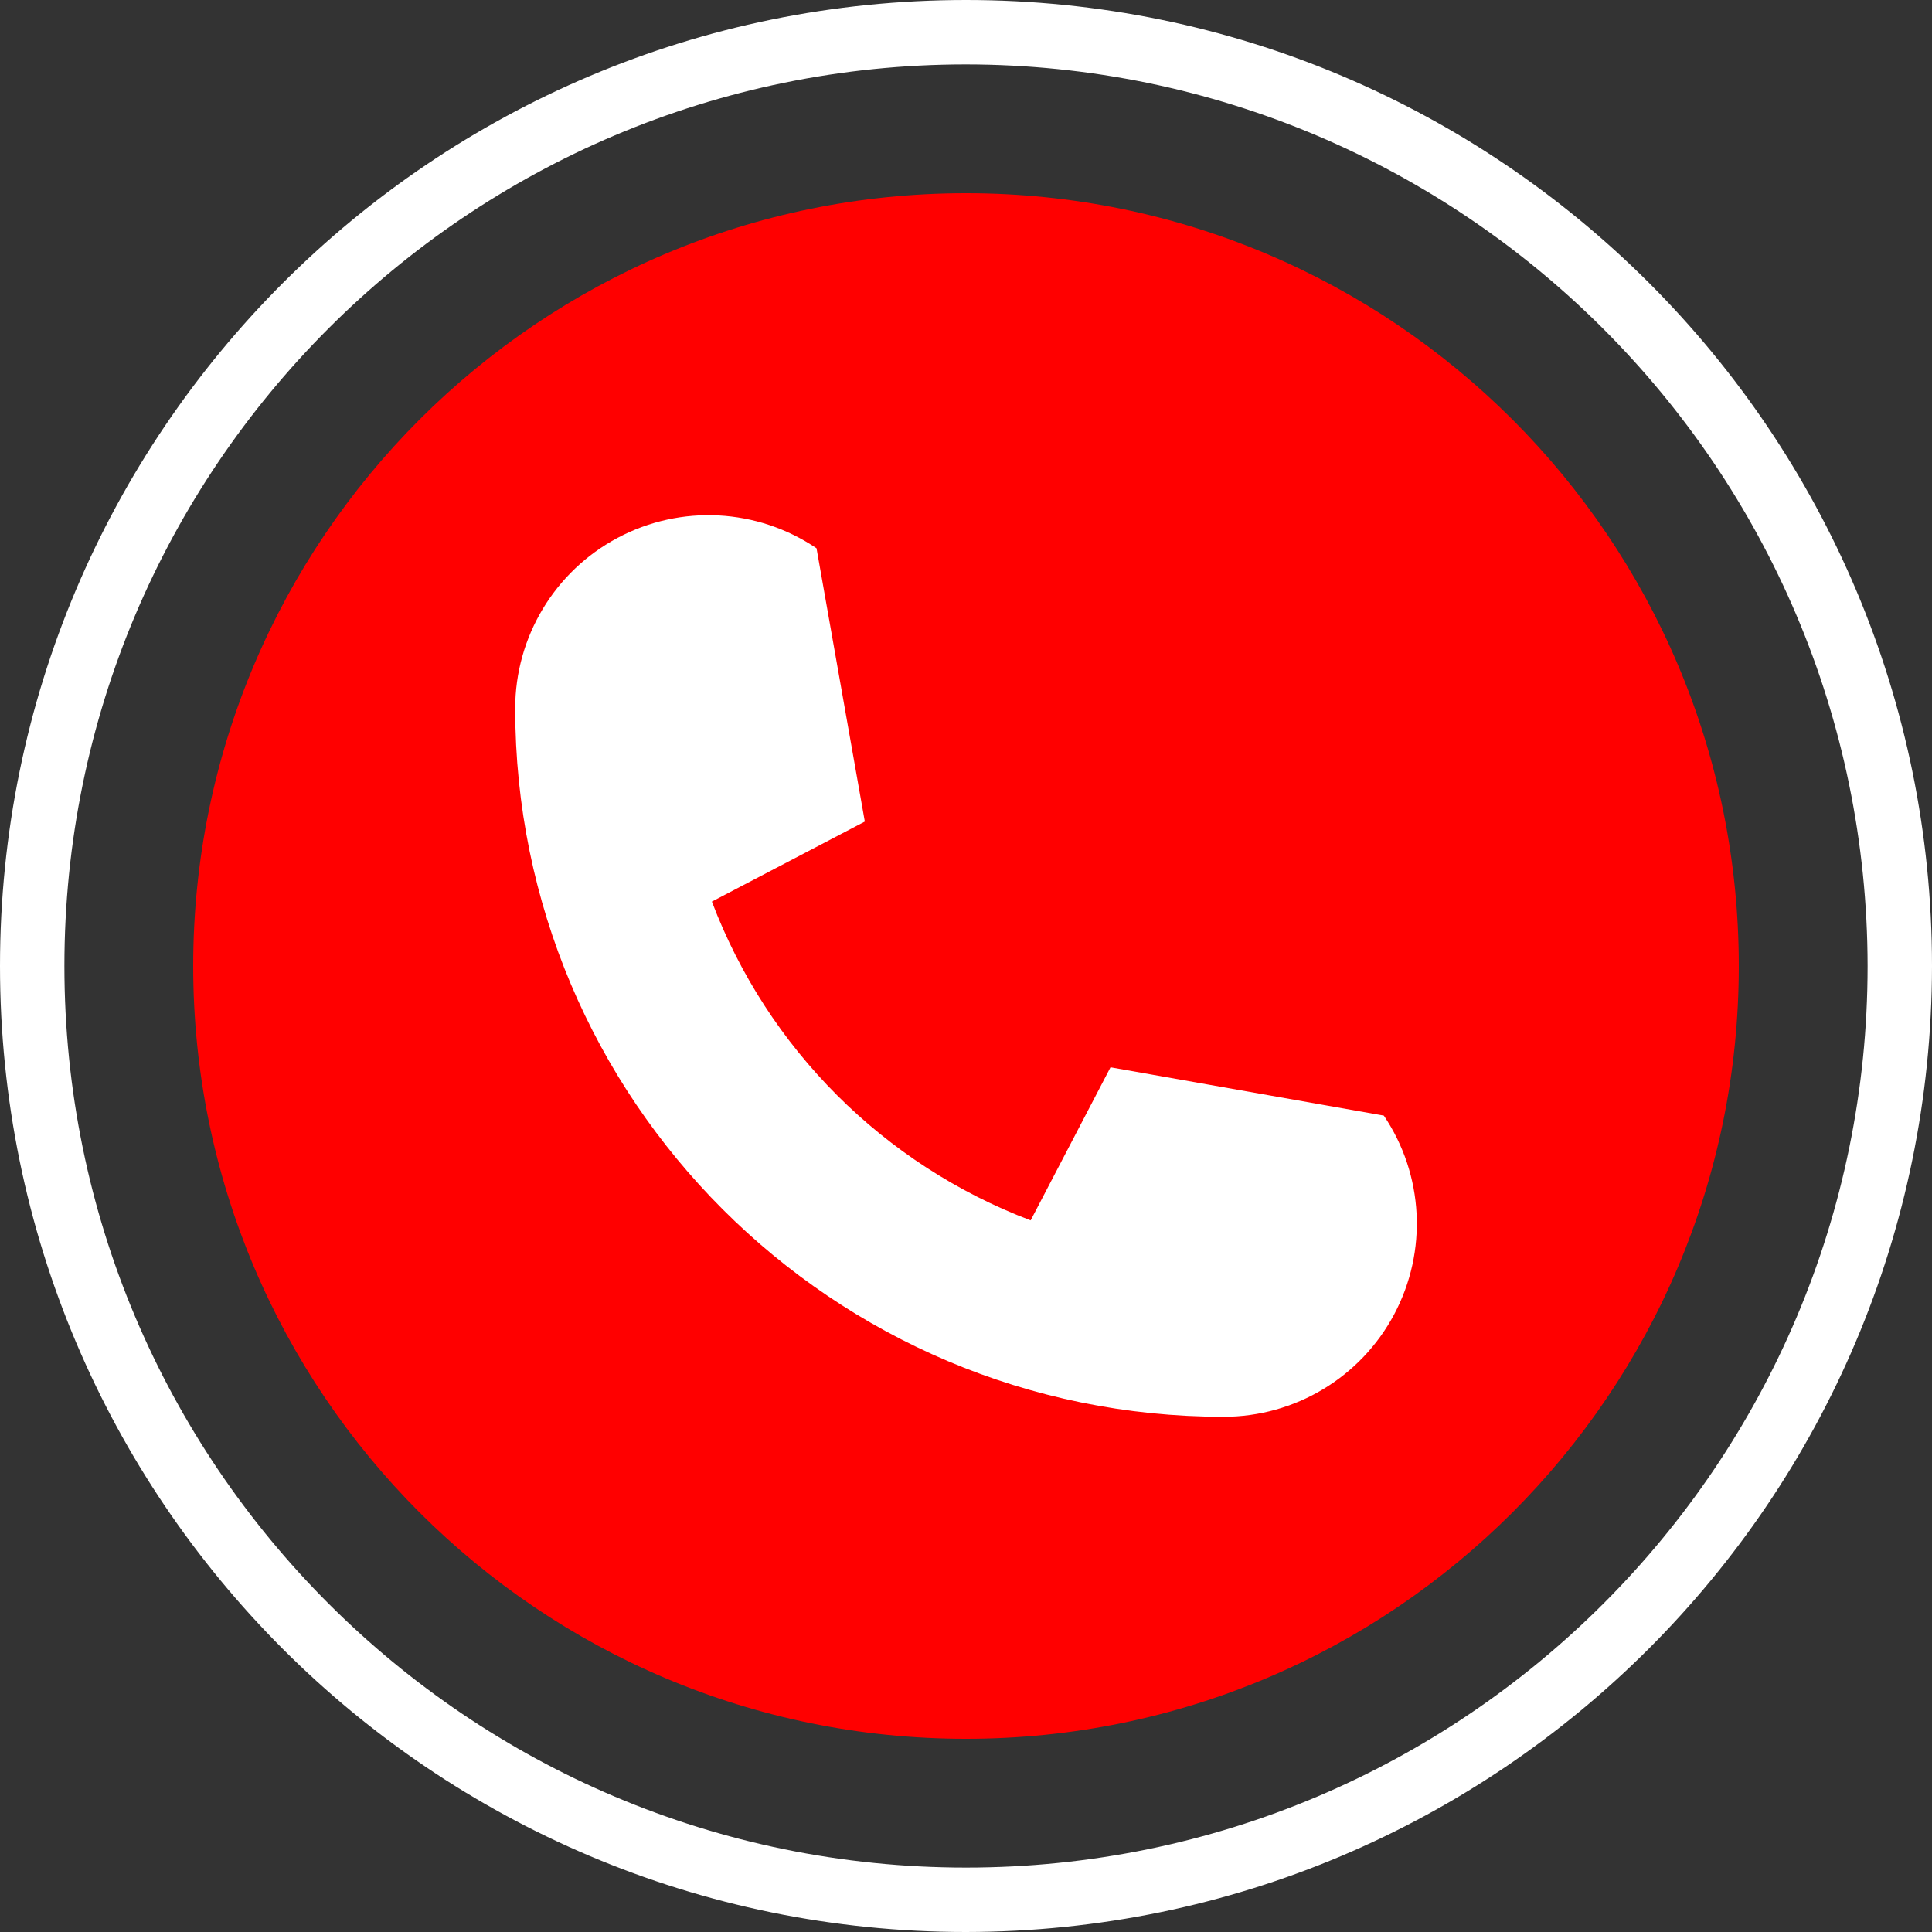
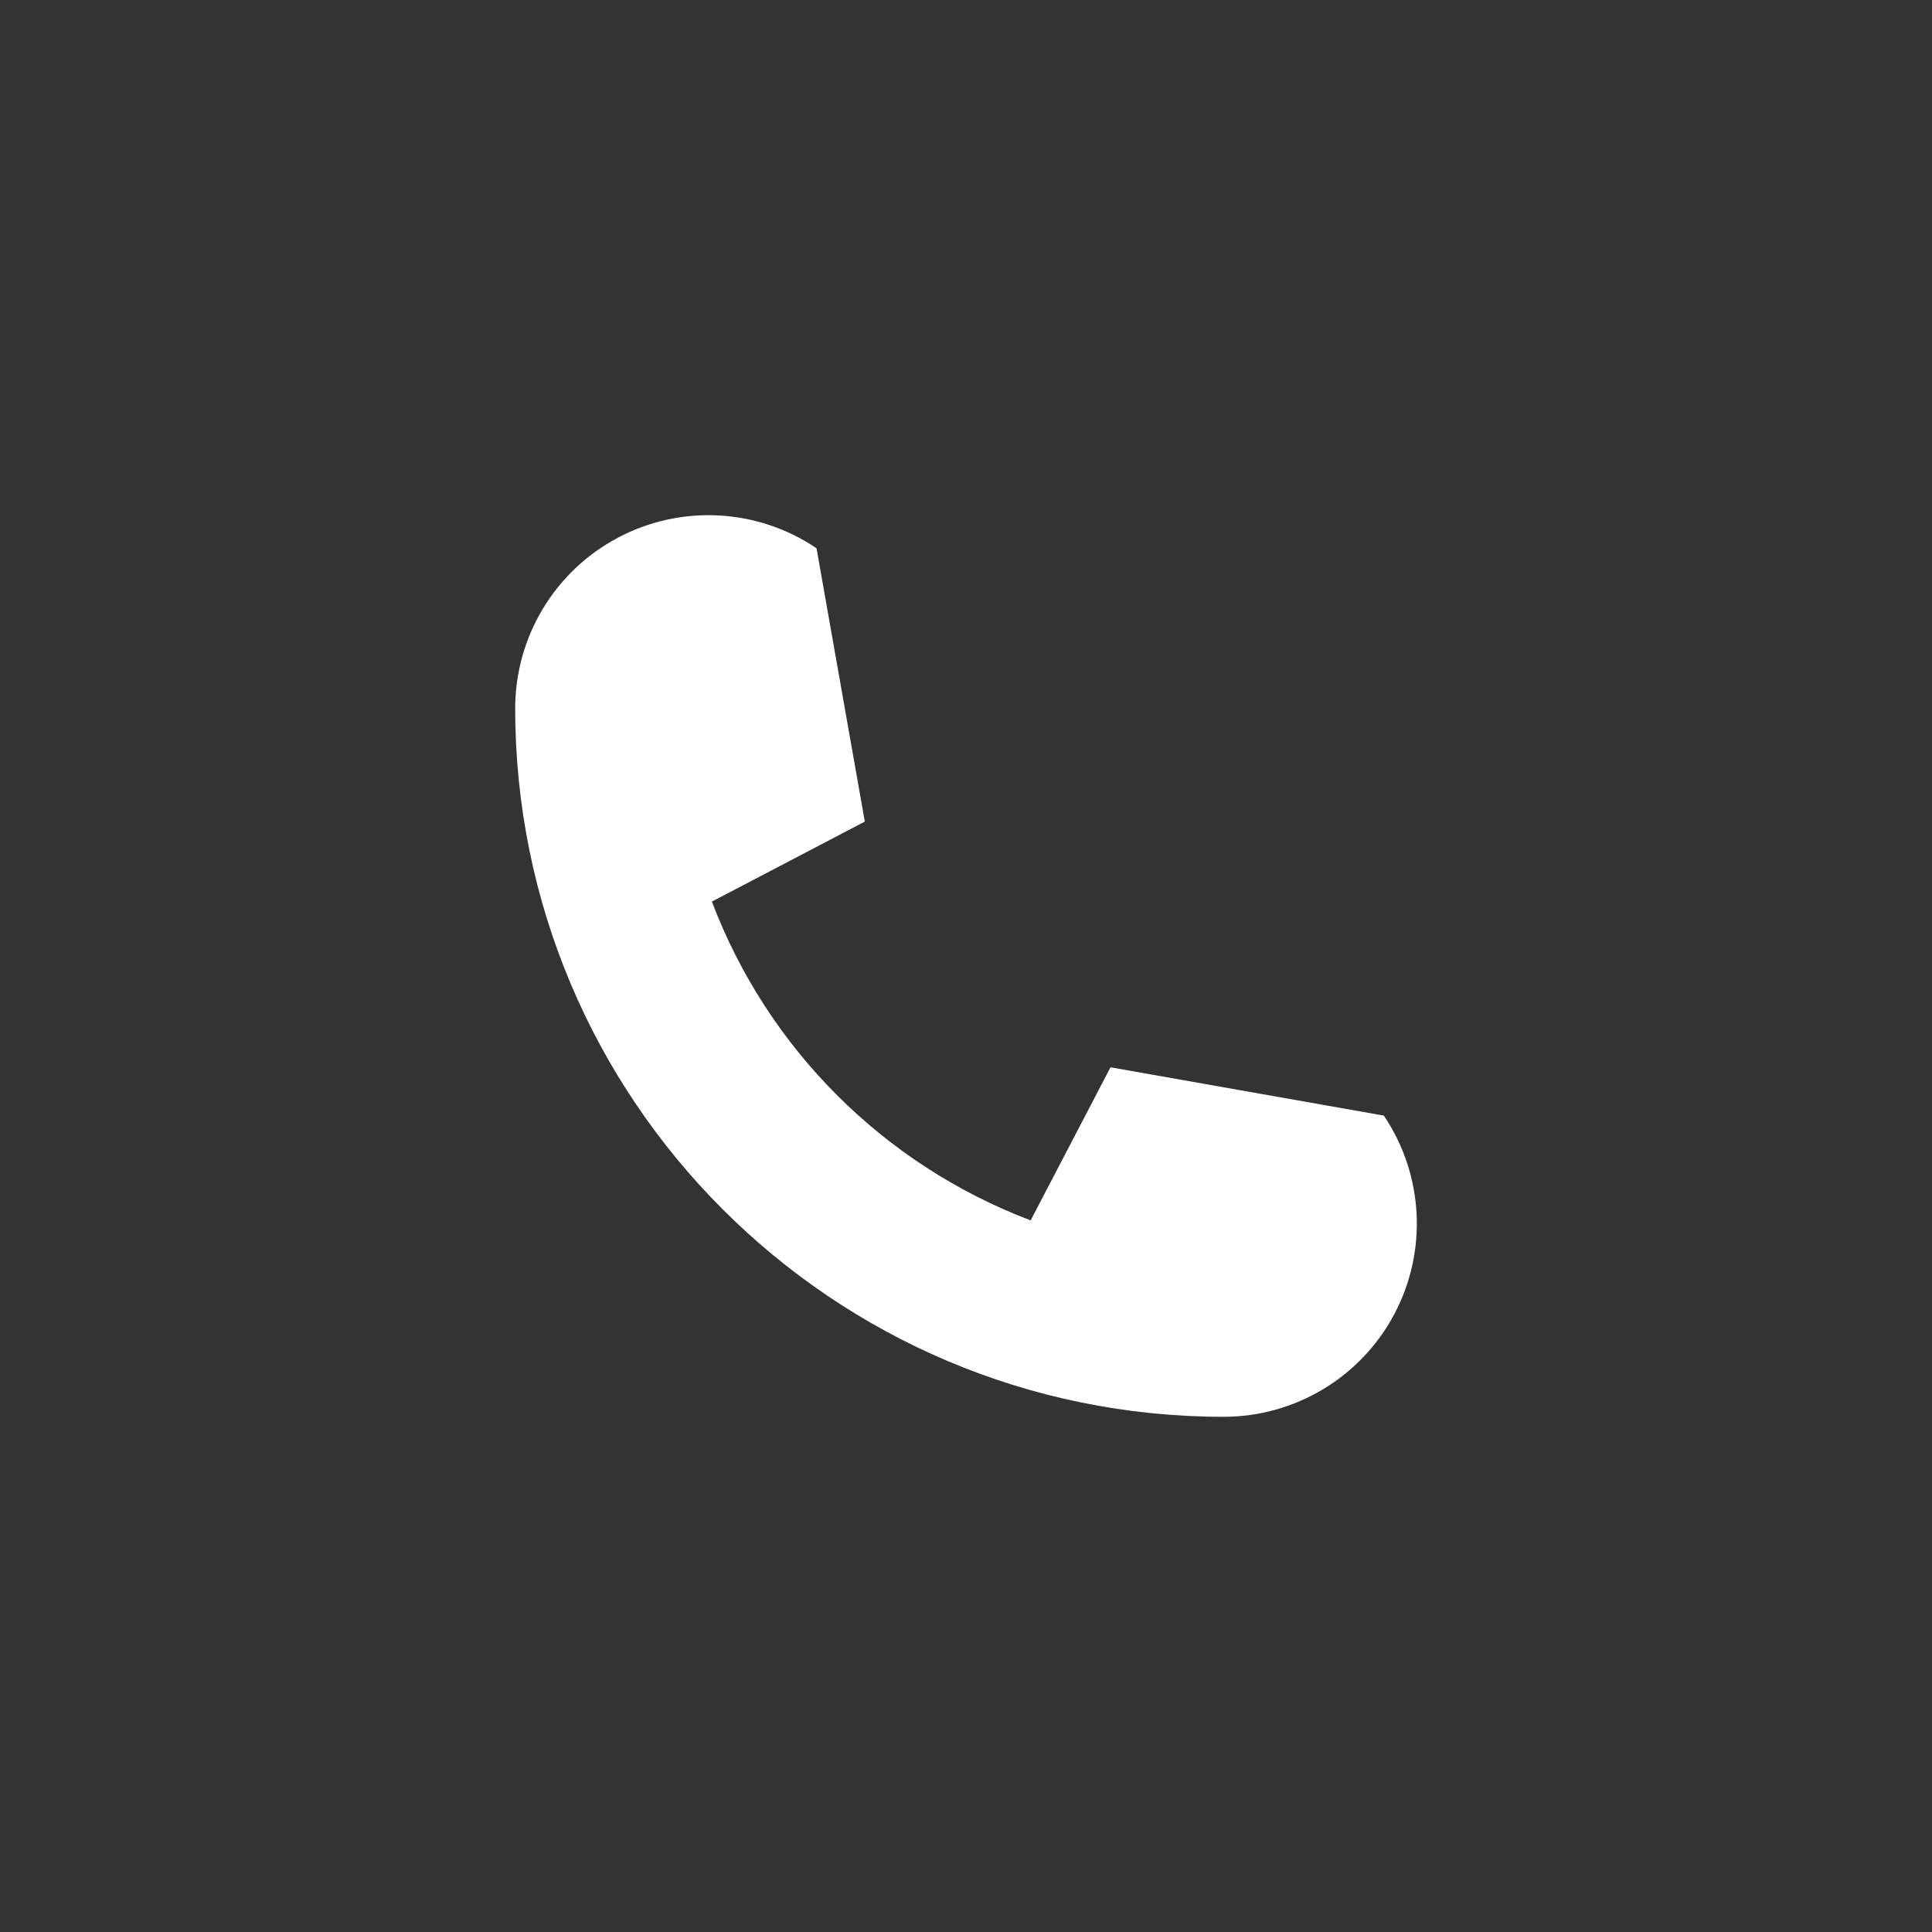
<svg xmlns="http://www.w3.org/2000/svg" width="512" height="512" x="0" y="0" viewBox="0 0 480 480" style="enable-background:new 0 0 512 512" xml:space="preserve" class="">
  <rect x="0" y="0" width="480" height="480" fill="#333333" stroke="none" />
  <g>
-     <path d="m432 240c0 106.039-85.961 192-192 192s-192-85.961-192-192 85.961-192 192-192 192 85.961 192 192zm0 0" fill="#ff0000" data-original="#cfd2fc" style="" />
-     <path d="m240 480c-132.547 0-240-107.453-240-240s107.453-240 240-240 240 107.453 240 240c-.148 132.484-107.516 239.852-240 240zm0-464c-123.711 0-224 100.289-224 224s100.289 224 224 224 224-100.289 224-224c-.141-123.652-100.348-223.859-224-224zm0 0" fill="#ffffff" data-original="#8690fa" style="" class="" />
    <path d="m128 176c-.004-17.754 9.797-34.059 25.477-42.391 15.676-8.332 34.672-7.332 49.387 2.605l12 67.906-38 19.879c13.848 36.52 42.68 65.352 79.199 79.199l19.84-38.031 67.906 12c9.922 14.715 10.91 33.707 2.578 49.375-8.336 15.668-24.637 25.461-42.387 25.457-97.203 0-176-78.797-176-176zm0 0" fill="#ffffff" data-original="#5153ff" style="" class="" />
  </g>
</svg>